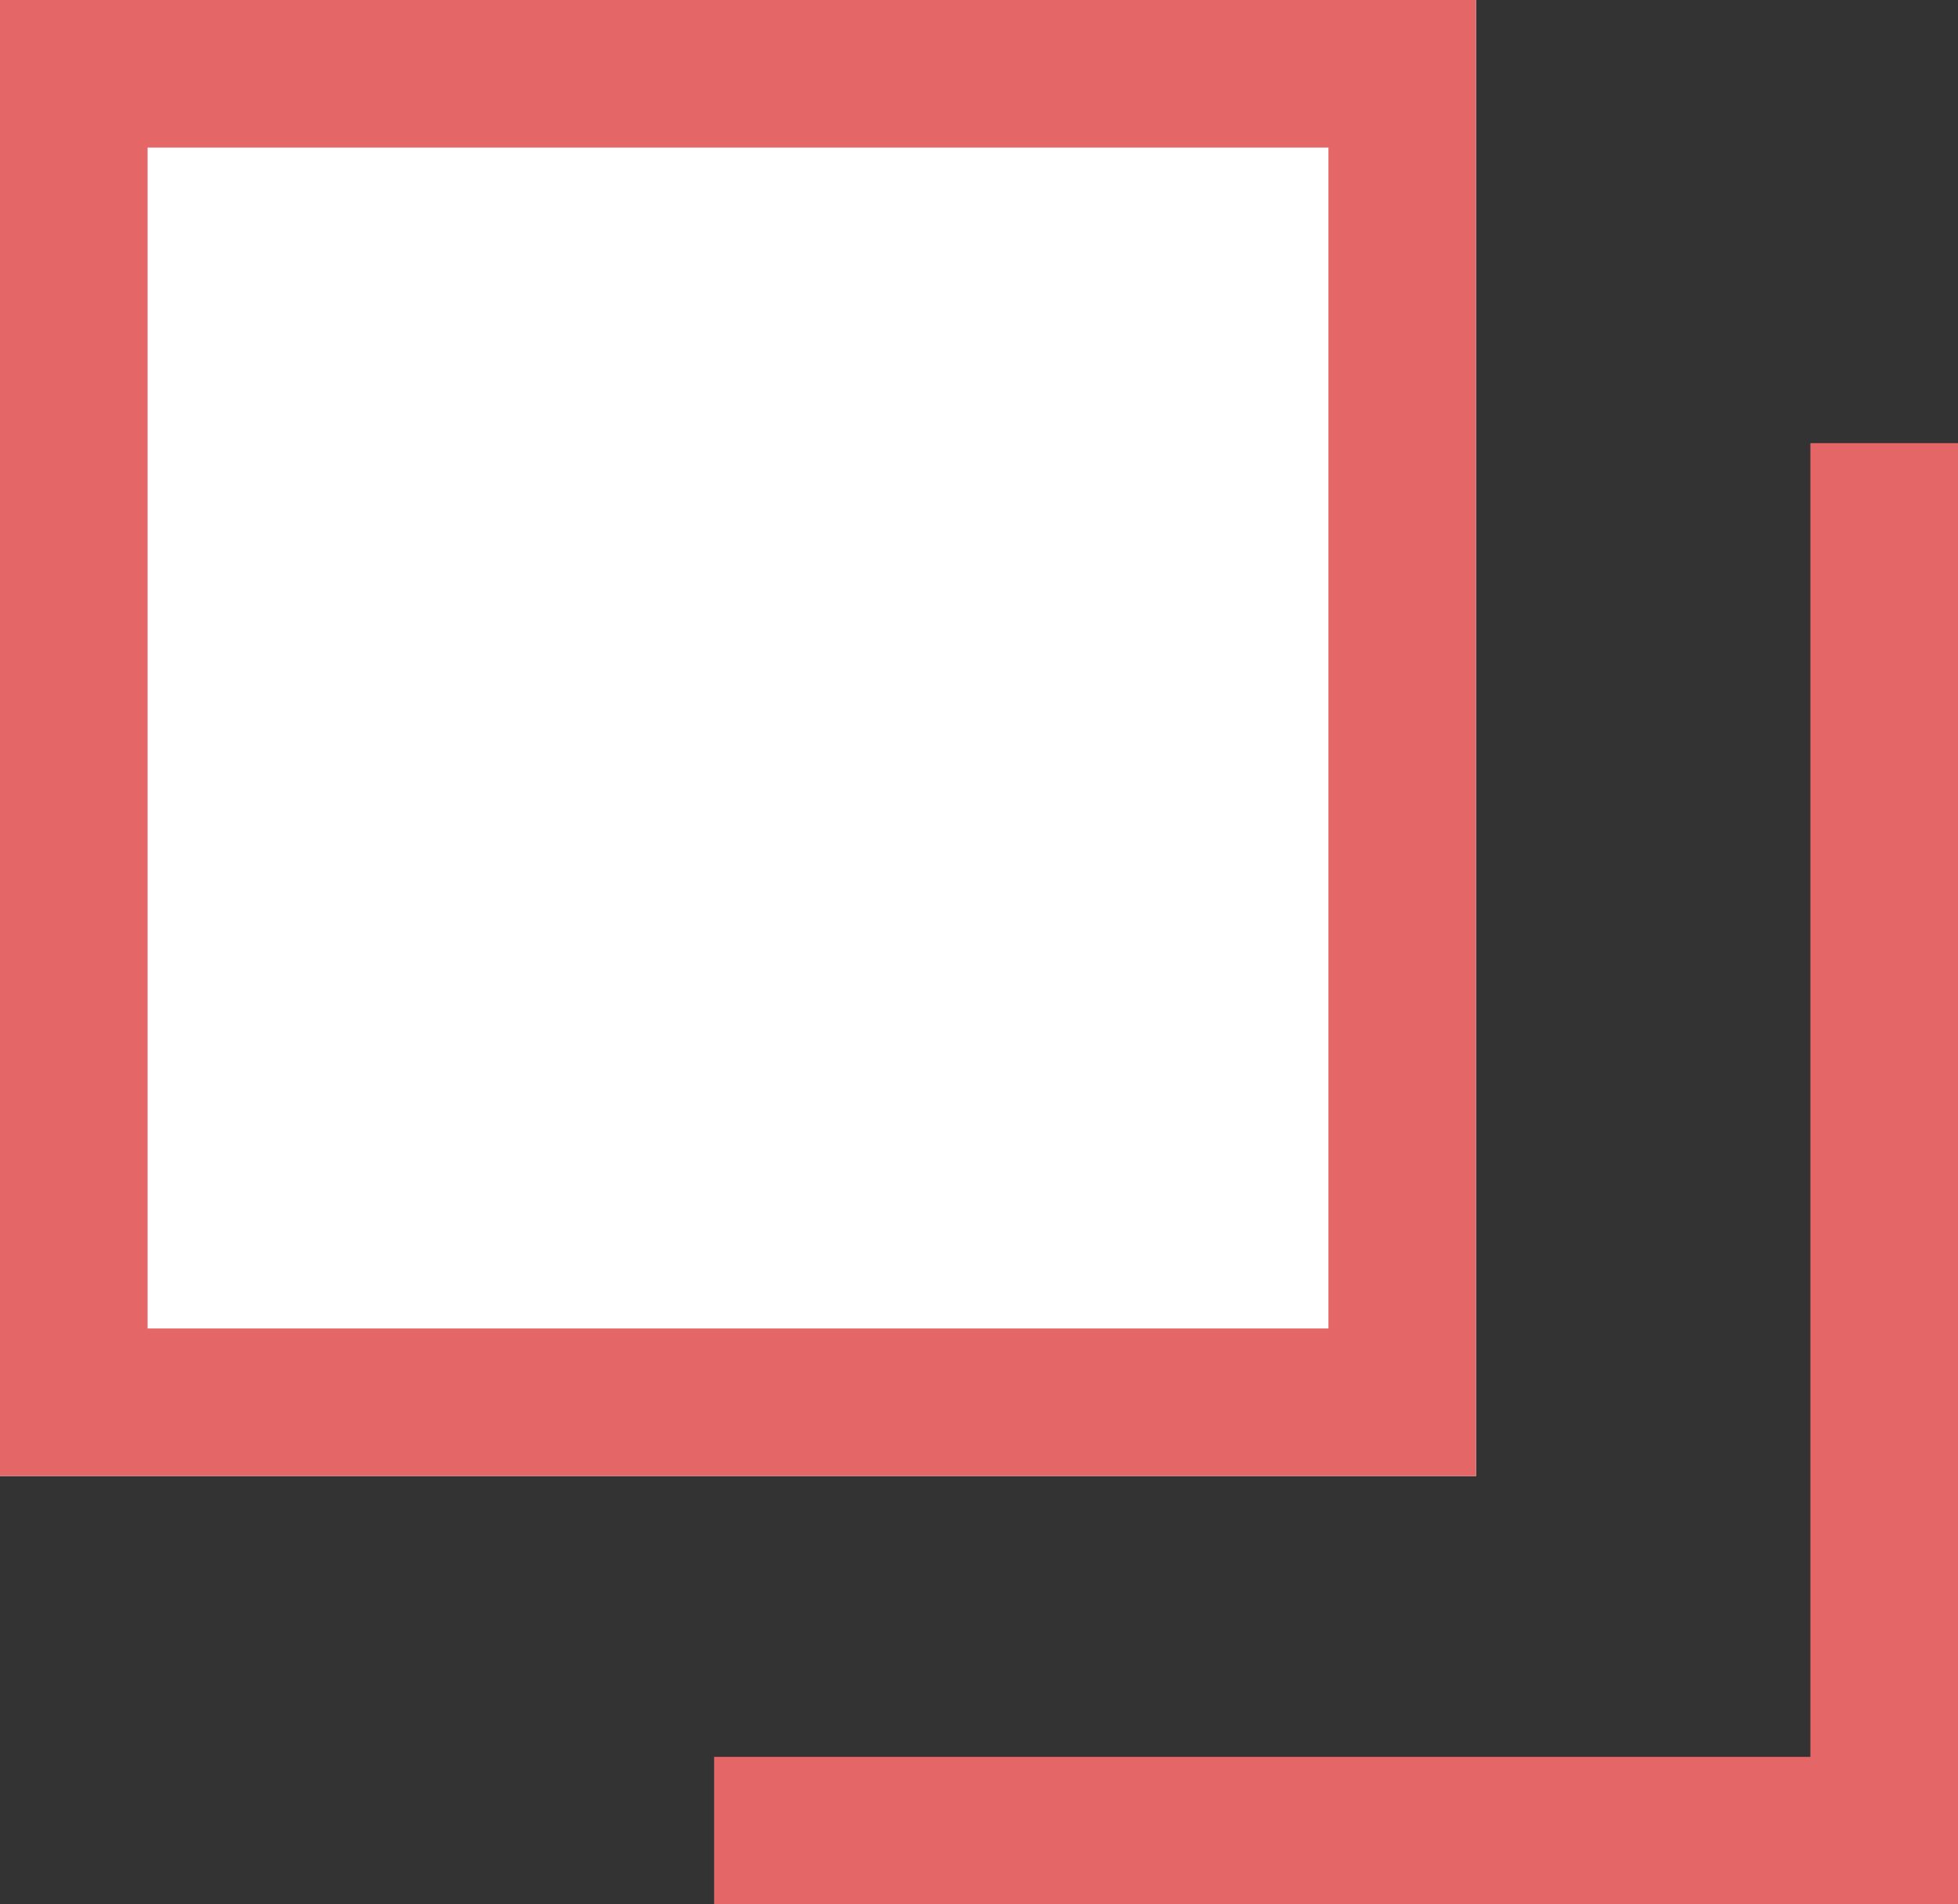
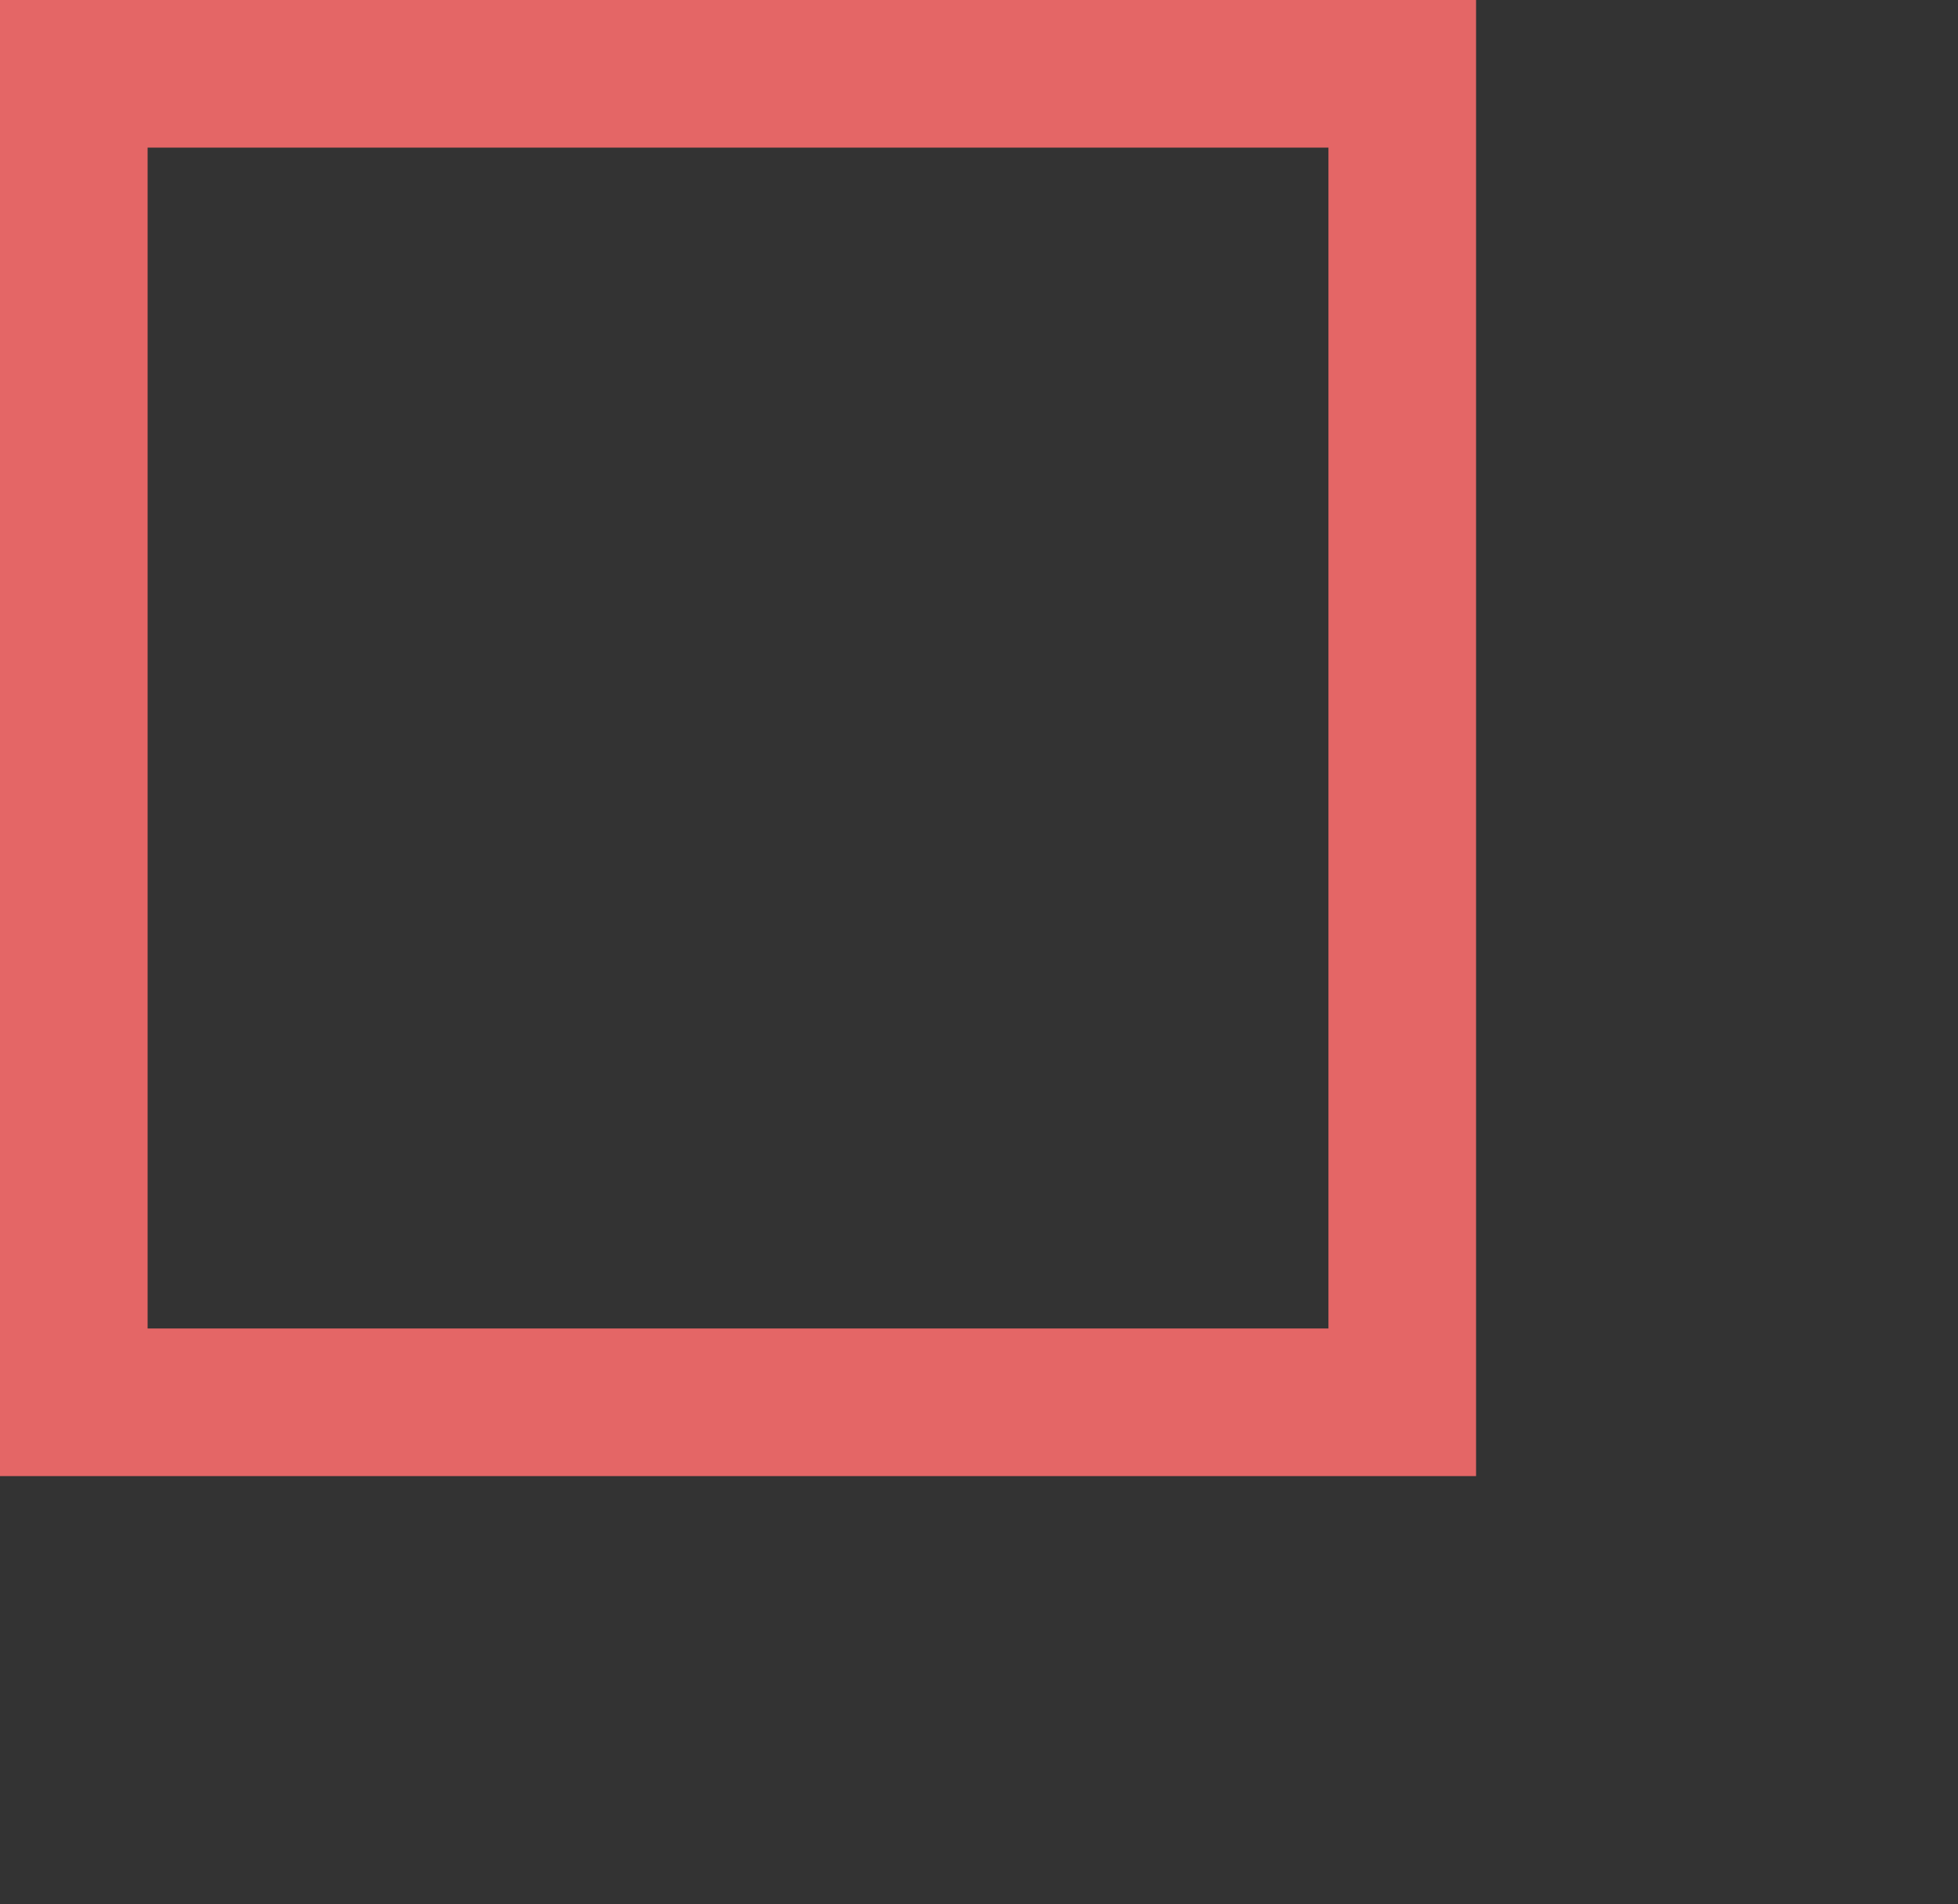
<svg xmlns="http://www.w3.org/2000/svg" id="グループ_147" data-name="グループ 147" width="13.265" height="12.901" viewBox="0 0 13.265 12.901">
  <rect x="0" y="0" width="13.265" height="12.901" fill="#333333" stroke="none" />
  <g id="長方形_144" data-name="長方形 144" fill="#fff" stroke="#e46666" stroke-width="1">
-     <rect width="10" height="10" stroke="none" />
    <rect x="0.5" y="0.5" width="9" height="9" fill="none" />
  </g>
-   <path id="パス_36" data-name="パス 36" d="M920.427,55.416v9.4H912.5" transform="translate(-907.662 -52.414)" fill="none" stroke="#e46666" stroke-width="1" />
</svg>